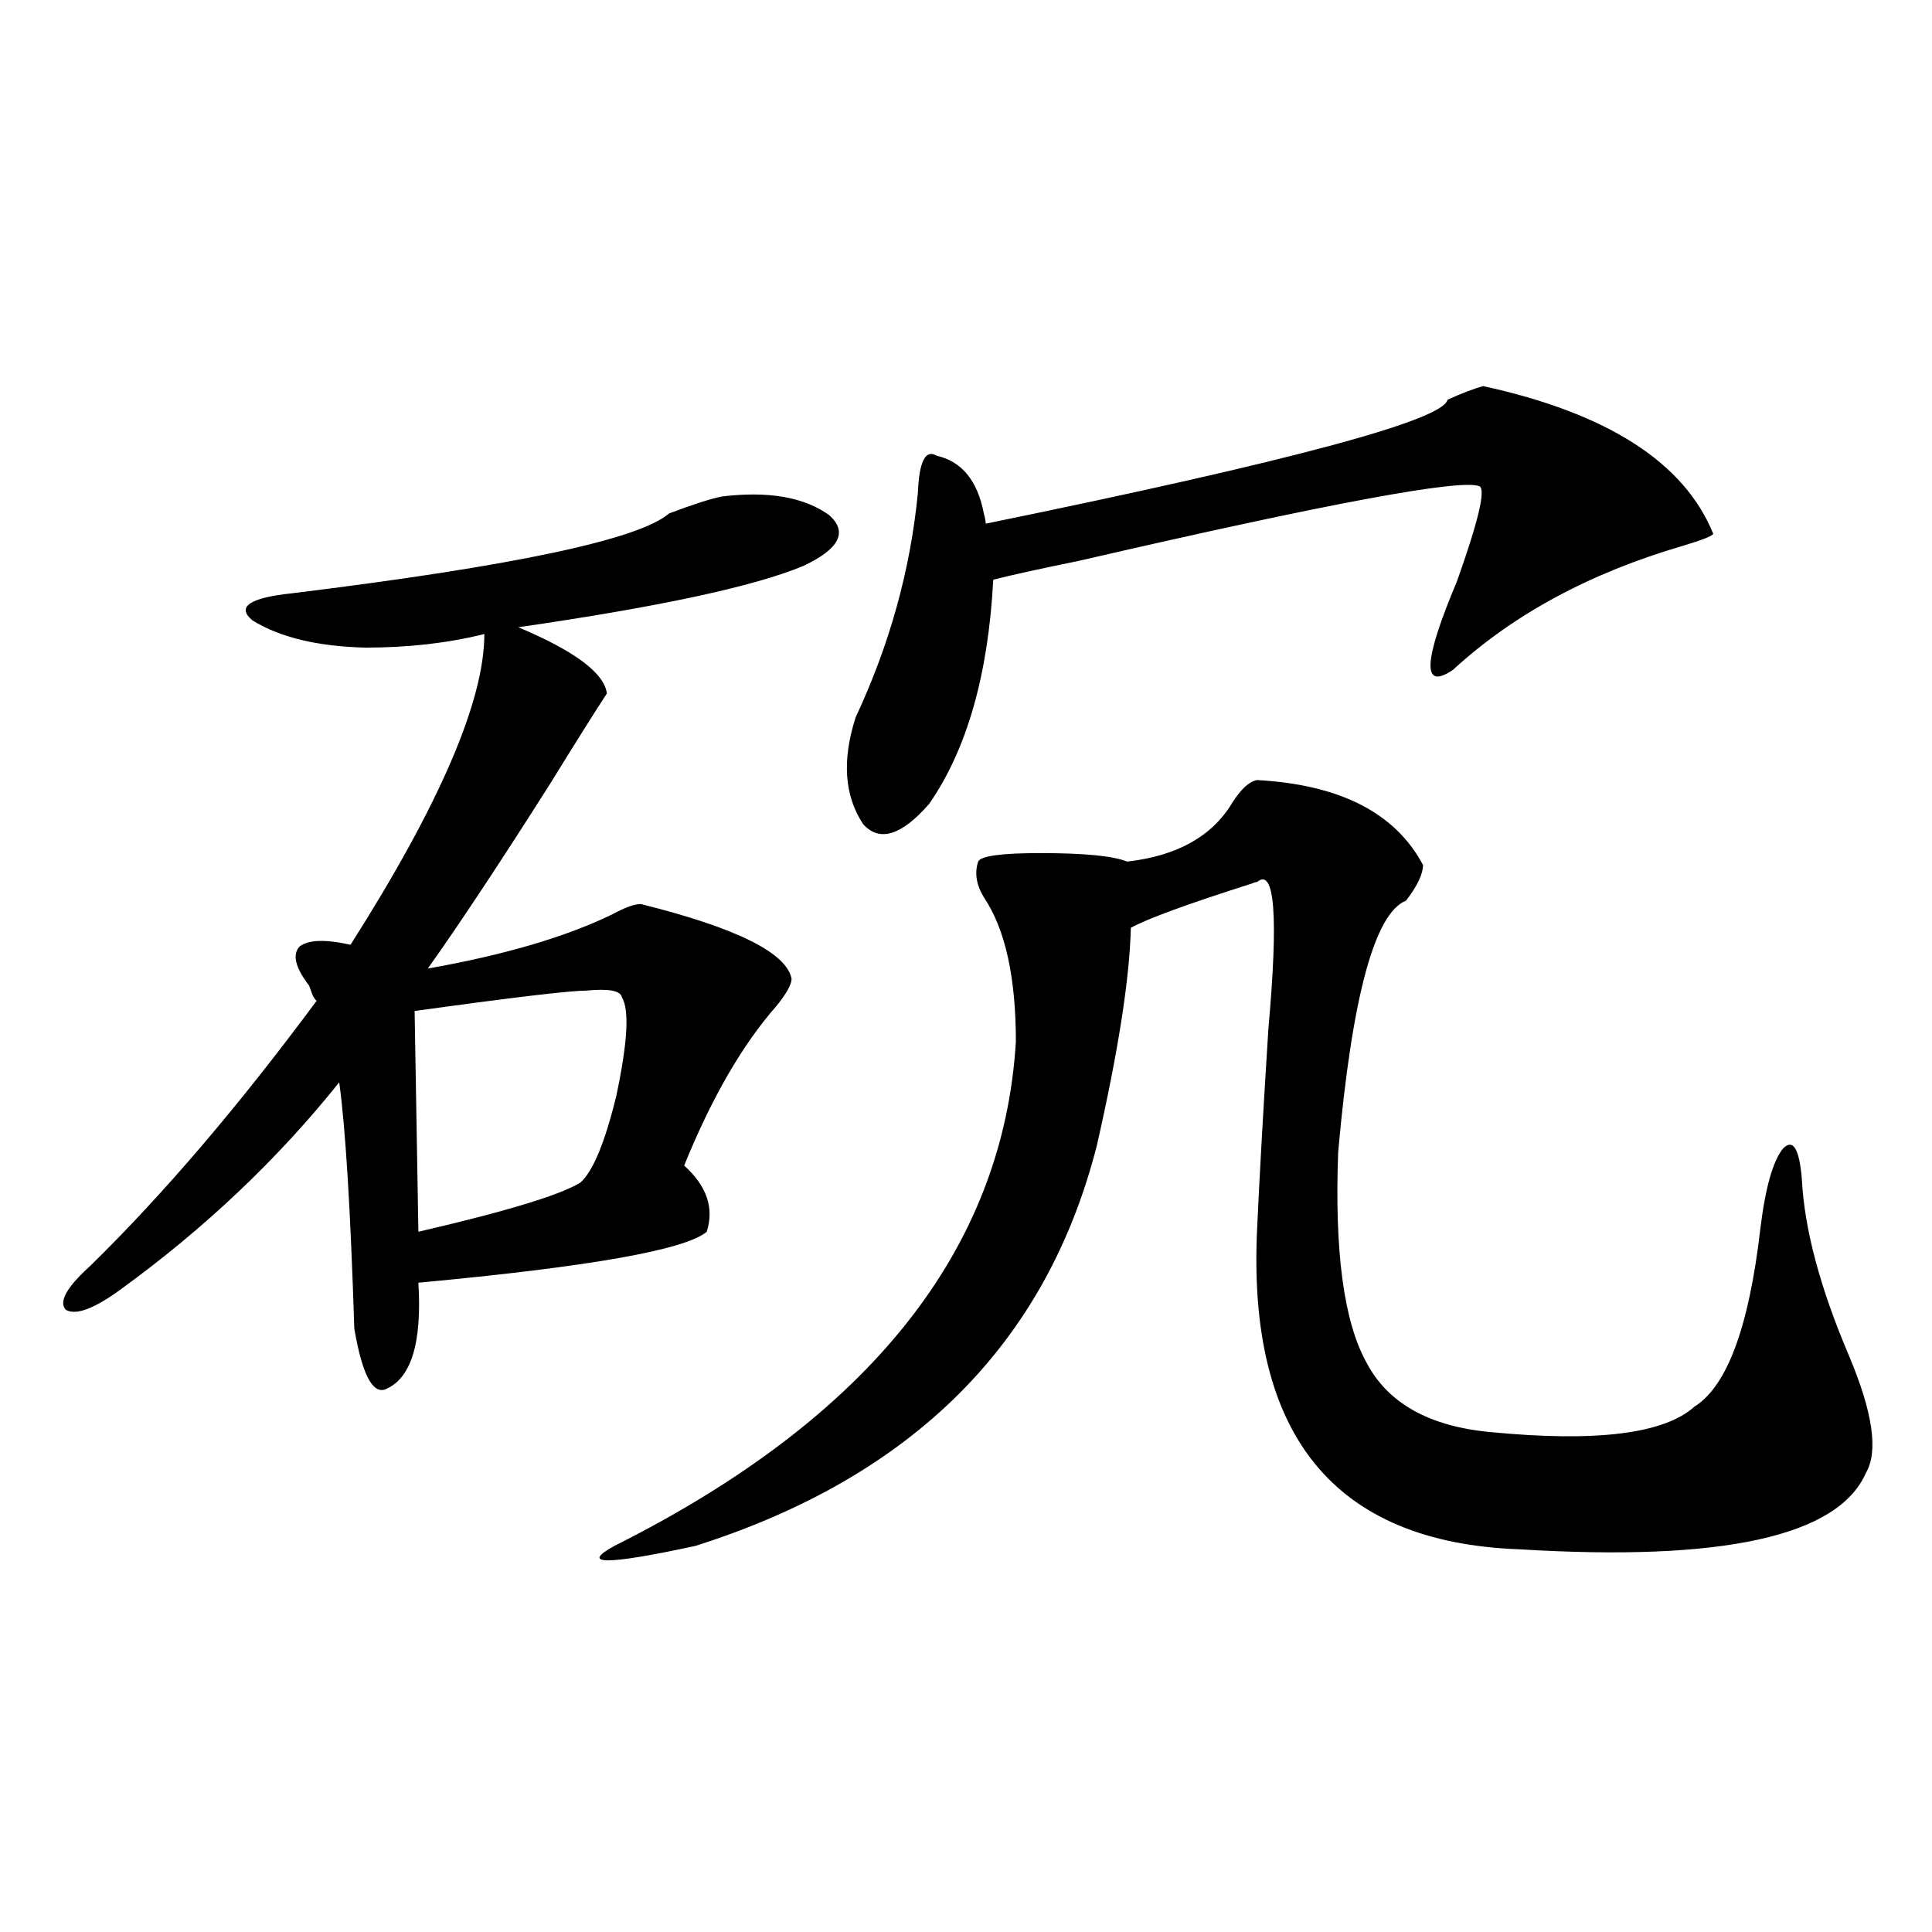
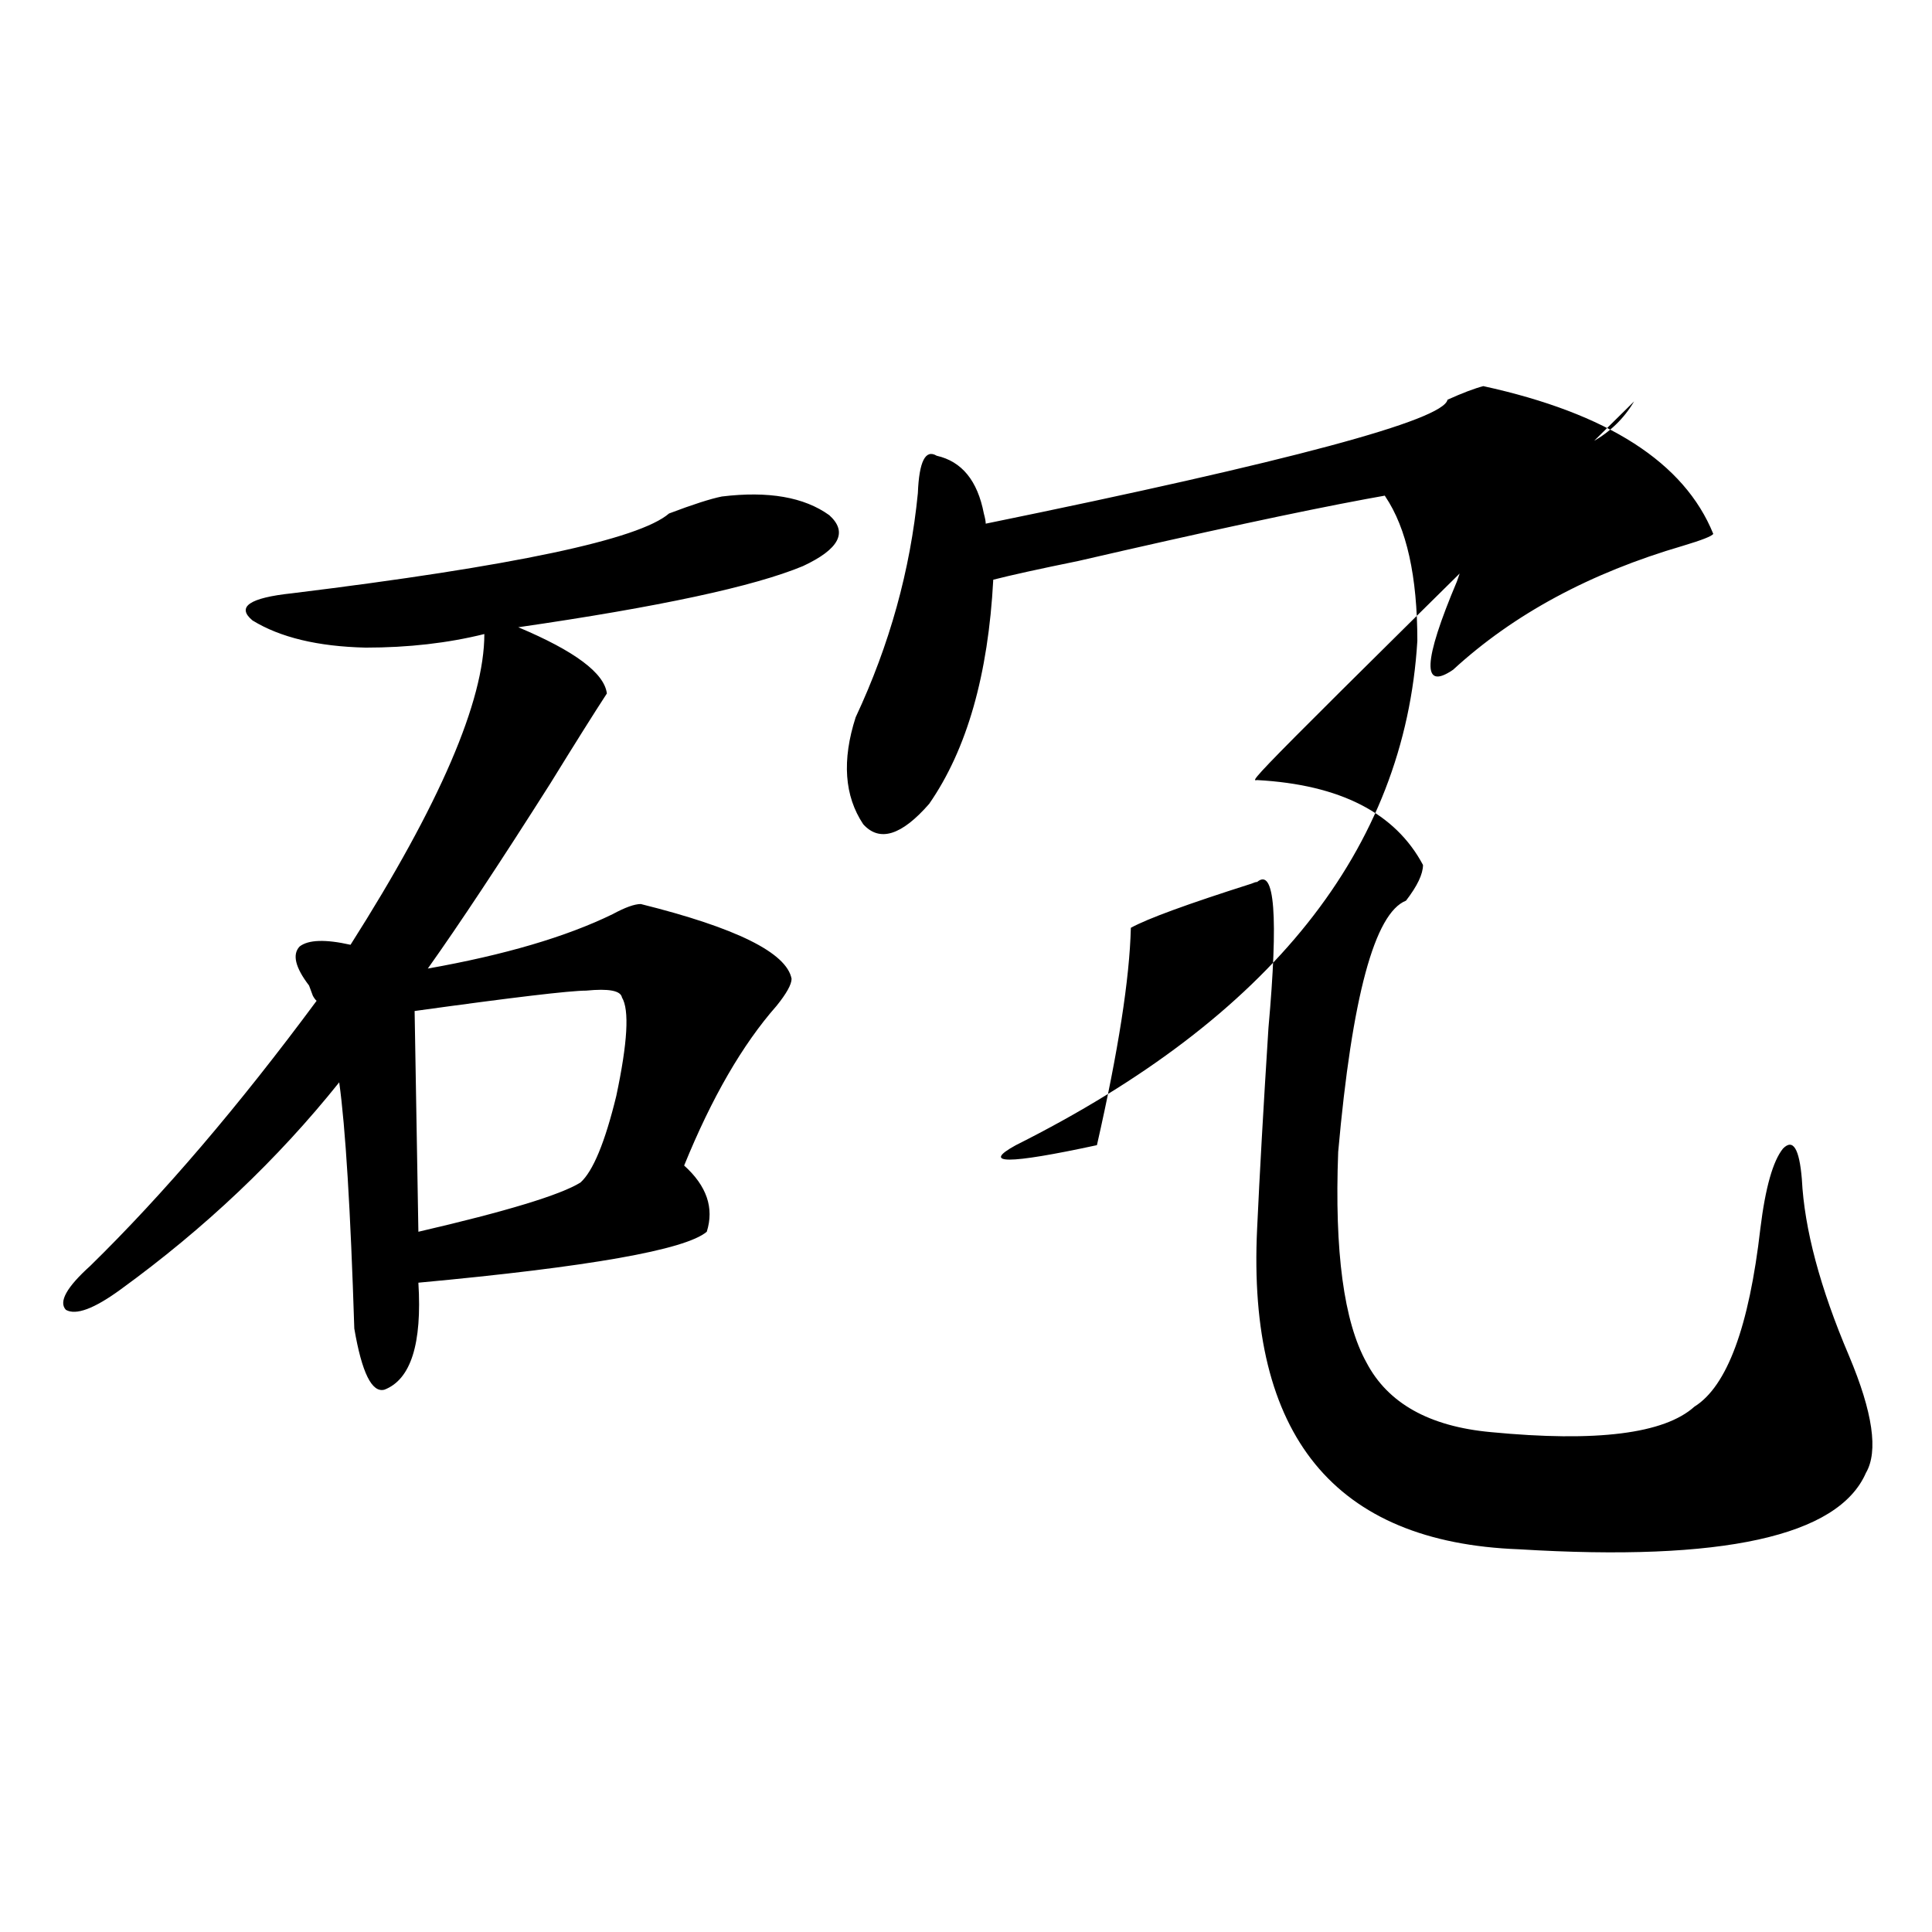
<svg xmlns="http://www.w3.org/2000/svg" version="1.1" id="图层_1" x="0px" y="0px" width="1000px" height="1000px" viewBox="0 0 1000 1000" enable-background="new 0 0 1000 1000" xml:space="preserve">
-   <path d="M373.625,256.988c24.055-2.926,42.591,0.302,55.608,9.668c9.756,8.789,5.198,17.578-13.658,26.367  c-25.365,10.547-74.479,21.094-147.313,31.641c29.268,12.305,44.542,23.73,45.853,34.277c-6.509,9.97-16.265,25.488-29.268,46.582  c-26.021,41.021-47.163,72.949-63.413,95.801c39.664-7.031,71.538-16.397,95.607-28.125c6.494-3.516,11.372-5.273,14.634-5.273  c49.42,12.305,75.44,25.2,78.047,38.672c0,2.938-2.606,7.622-7.805,14.063c-17.561,19.927-33.505,47.461-47.804,82.617  c11.707,10.547,15.609,21.973,11.707,34.277c-11.066,9.38-60.821,18.169-149.264,26.367c1.951,31.641-3.902,50.098-17.561,55.371  c-6.509,1.758-11.707-8.789-15.609-31.641c-1.951-61.523-4.558-103.999-7.805-127.441c-31.875,39.853-69.602,75.586-113.168,107.227  c-13.658,9.97-23.094,13.485-28.292,10.547c-3.902-4.093,0.32-11.714,12.683-22.852c37.712-36.914,76.736-82.617,117.07-137.109  c-0.656-0.577-1.311-1.456-1.951-2.637c-0.656-1.758-1.311-3.516-1.951-5.273c-7.165-9.366-8.78-16.108-4.878-20.215  c4.542-3.516,13.323-3.804,26.341-0.879c46.172-72.647,69.266-126.261,69.266-160.84c-18.871,4.696-39.358,7.031-61.461,7.031  c-24.725-0.577-44.237-5.273-58.535-14.063c-8.46-7.031-1.631-11.714,20.487-14.063c114.463-14.063,179.507-27.823,195.117-41.309  C358.656,261.094,367.771,258.169,373.625,256.988z M321.919,516.266c-0.655-3.516-6.829-4.683-18.536-3.516  c-8.46,0-38.048,3.516-88.778,10.547l1.951,114.258c45.517-10.547,73.489-19.034,83.9-25.488  c6.494-5.851,12.683-20.792,18.536-44.824C324.846,539.708,325.821,522.72,321.919,516.266z M650.691,403.766  c42.926,2.349,71.538,17.001,85.852,43.945c0,4.696-2.927,10.849-8.78,18.457c-16.265,6.454-27.972,49.81-35.121,130.078  c-1.951,51.567,2.927,87.891,14.634,108.984c11.052,21.094,32.515,33.11,64.389,36.035c54.633,5.273,89.754,0.879,105.363-13.184  c16.905-10.547,28.292-41.309,34.146-92.285c2.592-21.094,6.494-34.854,11.707-41.309c5.198-5.273,8.445,0,9.756,15.82  c1.296,25.79,9.421,56.25,24.39,91.406c12.348,29.306,15.274,49.521,8.78,60.645c-14.313,32.821-74.145,46.005-179.508,39.551  c-95.607-3.516-140.819-58.887-135.606-166.113c1.296-28.125,3.247-62.69,5.854-103.711c5.198-58.008,3.247-83.194-5.854-75.586  c-0.655,0-1.631,0.302-2.927,0.879c-33.17,10.547-53.992,18.169-62.438,22.852c-0.655,26.367-6.509,63.872-17.561,112.5  c-26.021,102.544-95.287,171.688-207.8,207.422c-46.188,9.97-60.166,9.97-41.95,0c132.024-66.206,201.291-153.218,207.8-261.035  c0-33.398-5.533-58.296-16.585-74.707c-3.902-6.44-4.878-12.593-2.927-18.457c1.296-2.925,12.027-4.395,32.194-4.395  c22.759,0,37.713,1.47,44.877,4.395c26.006-2.925,44.222-13.184,54.633-30.762C642.552,408.16,646.789,404.356,650.691,403.766z   M767.762,199.859c64.389,14.063,104.053,39.551,119.021,76.465c-0.655,1.181-5.854,3.228-15.609,6.152  c-48.139,14.063-87.803,35.458-119.021,64.16c-16.265,11.138-15.609-4.093,1.951-45.703c11.052-31.05,14.954-47.461,11.707-49.219  c-9.115-4.093-78.382,8.789-207.8,38.672c-20.167,4.106-34.801,7.333-43.901,9.668c-2.606,49.219-13.658,87.891-33.17,116.016  c-14.313,16.411-25.7,19.927-34.146,10.547c-9.756-14.64-11.066-33.097-3.902-55.371c17.561-37.491,28.292-76.163,32.194-116.016  c0.641-16.397,3.902-22.852,9.756-19.336c13.003,2.938,21.128,12.895,24.39,29.883c0.641,2.349,0.976,4.106,0.976,5.273  c157.39-32.218,237.067-53.613,239.019-64.16C757.03,203.375,763.204,201.04,767.762,199.859z" />
+   <path d="M373.625,256.988c24.055-2.926,42.591,0.302,55.608,9.668c9.756,8.789,5.198,17.578-13.658,26.367  c-25.365,10.547-74.479,21.094-147.313,31.641c29.268,12.305,44.542,23.73,45.853,34.277c-6.509,9.97-16.265,25.488-29.268,46.582  c-26.021,41.021-47.163,72.949-63.413,95.801c39.664-7.031,71.538-16.397,95.607-28.125c6.494-3.516,11.372-5.273,14.634-5.273  c49.42,12.305,75.44,25.2,78.047,38.672c0,2.938-2.606,7.622-7.805,14.063c-17.561,19.927-33.505,47.461-47.804,82.617  c11.707,10.547,15.609,21.973,11.707,34.277c-11.066,9.38-60.821,18.169-149.264,26.367c1.951,31.641-3.902,50.098-17.561,55.371  c-6.509,1.758-11.707-8.789-15.609-31.641c-1.951-61.523-4.558-103.999-7.805-127.441c-31.875,39.853-69.602,75.586-113.168,107.227  c-13.658,9.97-23.094,13.485-28.292,10.547c-3.902-4.093,0.32-11.714,12.683-22.852c37.712-36.914,76.736-82.617,117.07-137.109  c-0.656-0.577-1.311-1.456-1.951-2.637c-0.656-1.758-1.311-3.516-1.951-5.273c-7.165-9.366-8.78-16.108-4.878-20.215  c4.542-3.516,13.323-3.804,26.341-0.879c46.172-72.647,69.266-126.261,69.266-160.84c-18.871,4.696-39.358,7.031-61.461,7.031  c-24.725-0.577-44.237-5.273-58.535-14.063c-8.46-7.031-1.631-11.714,20.487-14.063c114.463-14.063,179.507-27.823,195.117-41.309  C358.656,261.094,367.771,258.169,373.625,256.988z M321.919,516.266c-0.655-3.516-6.829-4.683-18.536-3.516  c-8.46,0-38.048,3.516-88.778,10.547l1.951,114.258c45.517-10.547,73.489-19.034,83.9-25.488  c6.494-5.851,12.683-20.792,18.536-44.824C324.846,539.708,325.821,522.72,321.919,516.266z M650.691,403.766  c42.926,2.349,71.538,17.001,85.852,43.945c0,4.696-2.927,10.849-8.78,18.457c-16.265,6.454-27.972,49.81-35.121,130.078  c-1.951,51.567,2.927,87.891,14.634,108.984c11.052,21.094,32.515,33.11,64.389,36.035c54.633,5.273,89.754,0.879,105.363-13.184  c16.905-10.547,28.292-41.309,34.146-92.285c2.592-21.094,6.494-34.854,11.707-41.309c5.198-5.273,8.445,0,9.756,15.82  c1.296,25.79,9.421,56.25,24.39,91.406c12.348,29.306,15.274,49.521,8.78,60.645c-14.313,32.821-74.145,46.005-179.508,39.551  c-95.607-3.516-140.819-58.887-135.606-166.113c1.296-28.125,3.247-62.69,5.854-103.711c5.198-58.008,3.247-83.194-5.854-75.586  c-0.655,0-1.631,0.302-2.927,0.879c-33.17,10.547-53.992,18.169-62.438,22.852c-0.655,26.367-6.509,63.872-17.561,112.5  c-46.188,9.97-60.166,9.97-41.95,0c132.024-66.206,201.291-153.218,207.8-261.035  c0-33.398-5.533-58.296-16.585-74.707c-3.902-6.44-4.878-12.593-2.927-18.457c1.296-2.925,12.027-4.395,32.194-4.395  c22.759,0,37.713,1.47,44.877,4.395c26.006-2.925,44.222-13.184,54.633-30.762C642.552,408.16,646.789,404.356,650.691,403.766z   M767.762,199.859c64.389,14.063,104.053,39.551,119.021,76.465c-0.655,1.181-5.854,3.228-15.609,6.152  c-48.139,14.063-87.803,35.458-119.021,64.16c-16.265,11.138-15.609-4.093,1.951-45.703c11.052-31.05,14.954-47.461,11.707-49.219  c-9.115-4.093-78.382,8.789-207.8,38.672c-20.167,4.106-34.801,7.333-43.901,9.668c-2.606,49.219-13.658,87.891-33.17,116.016  c-14.313,16.411-25.7,19.927-34.146,10.547c-9.756-14.64-11.066-33.097-3.902-55.371c17.561-37.491,28.292-76.163,32.194-116.016  c0.641-16.397,3.902-22.852,9.756-19.336c13.003,2.938,21.128,12.895,24.39,29.883c0.641,2.349,0.976,4.106,0.976,5.273  c157.39-32.218,237.067-53.613,239.019-64.16C757.03,203.375,763.204,201.04,767.762,199.859z" />
</svg>